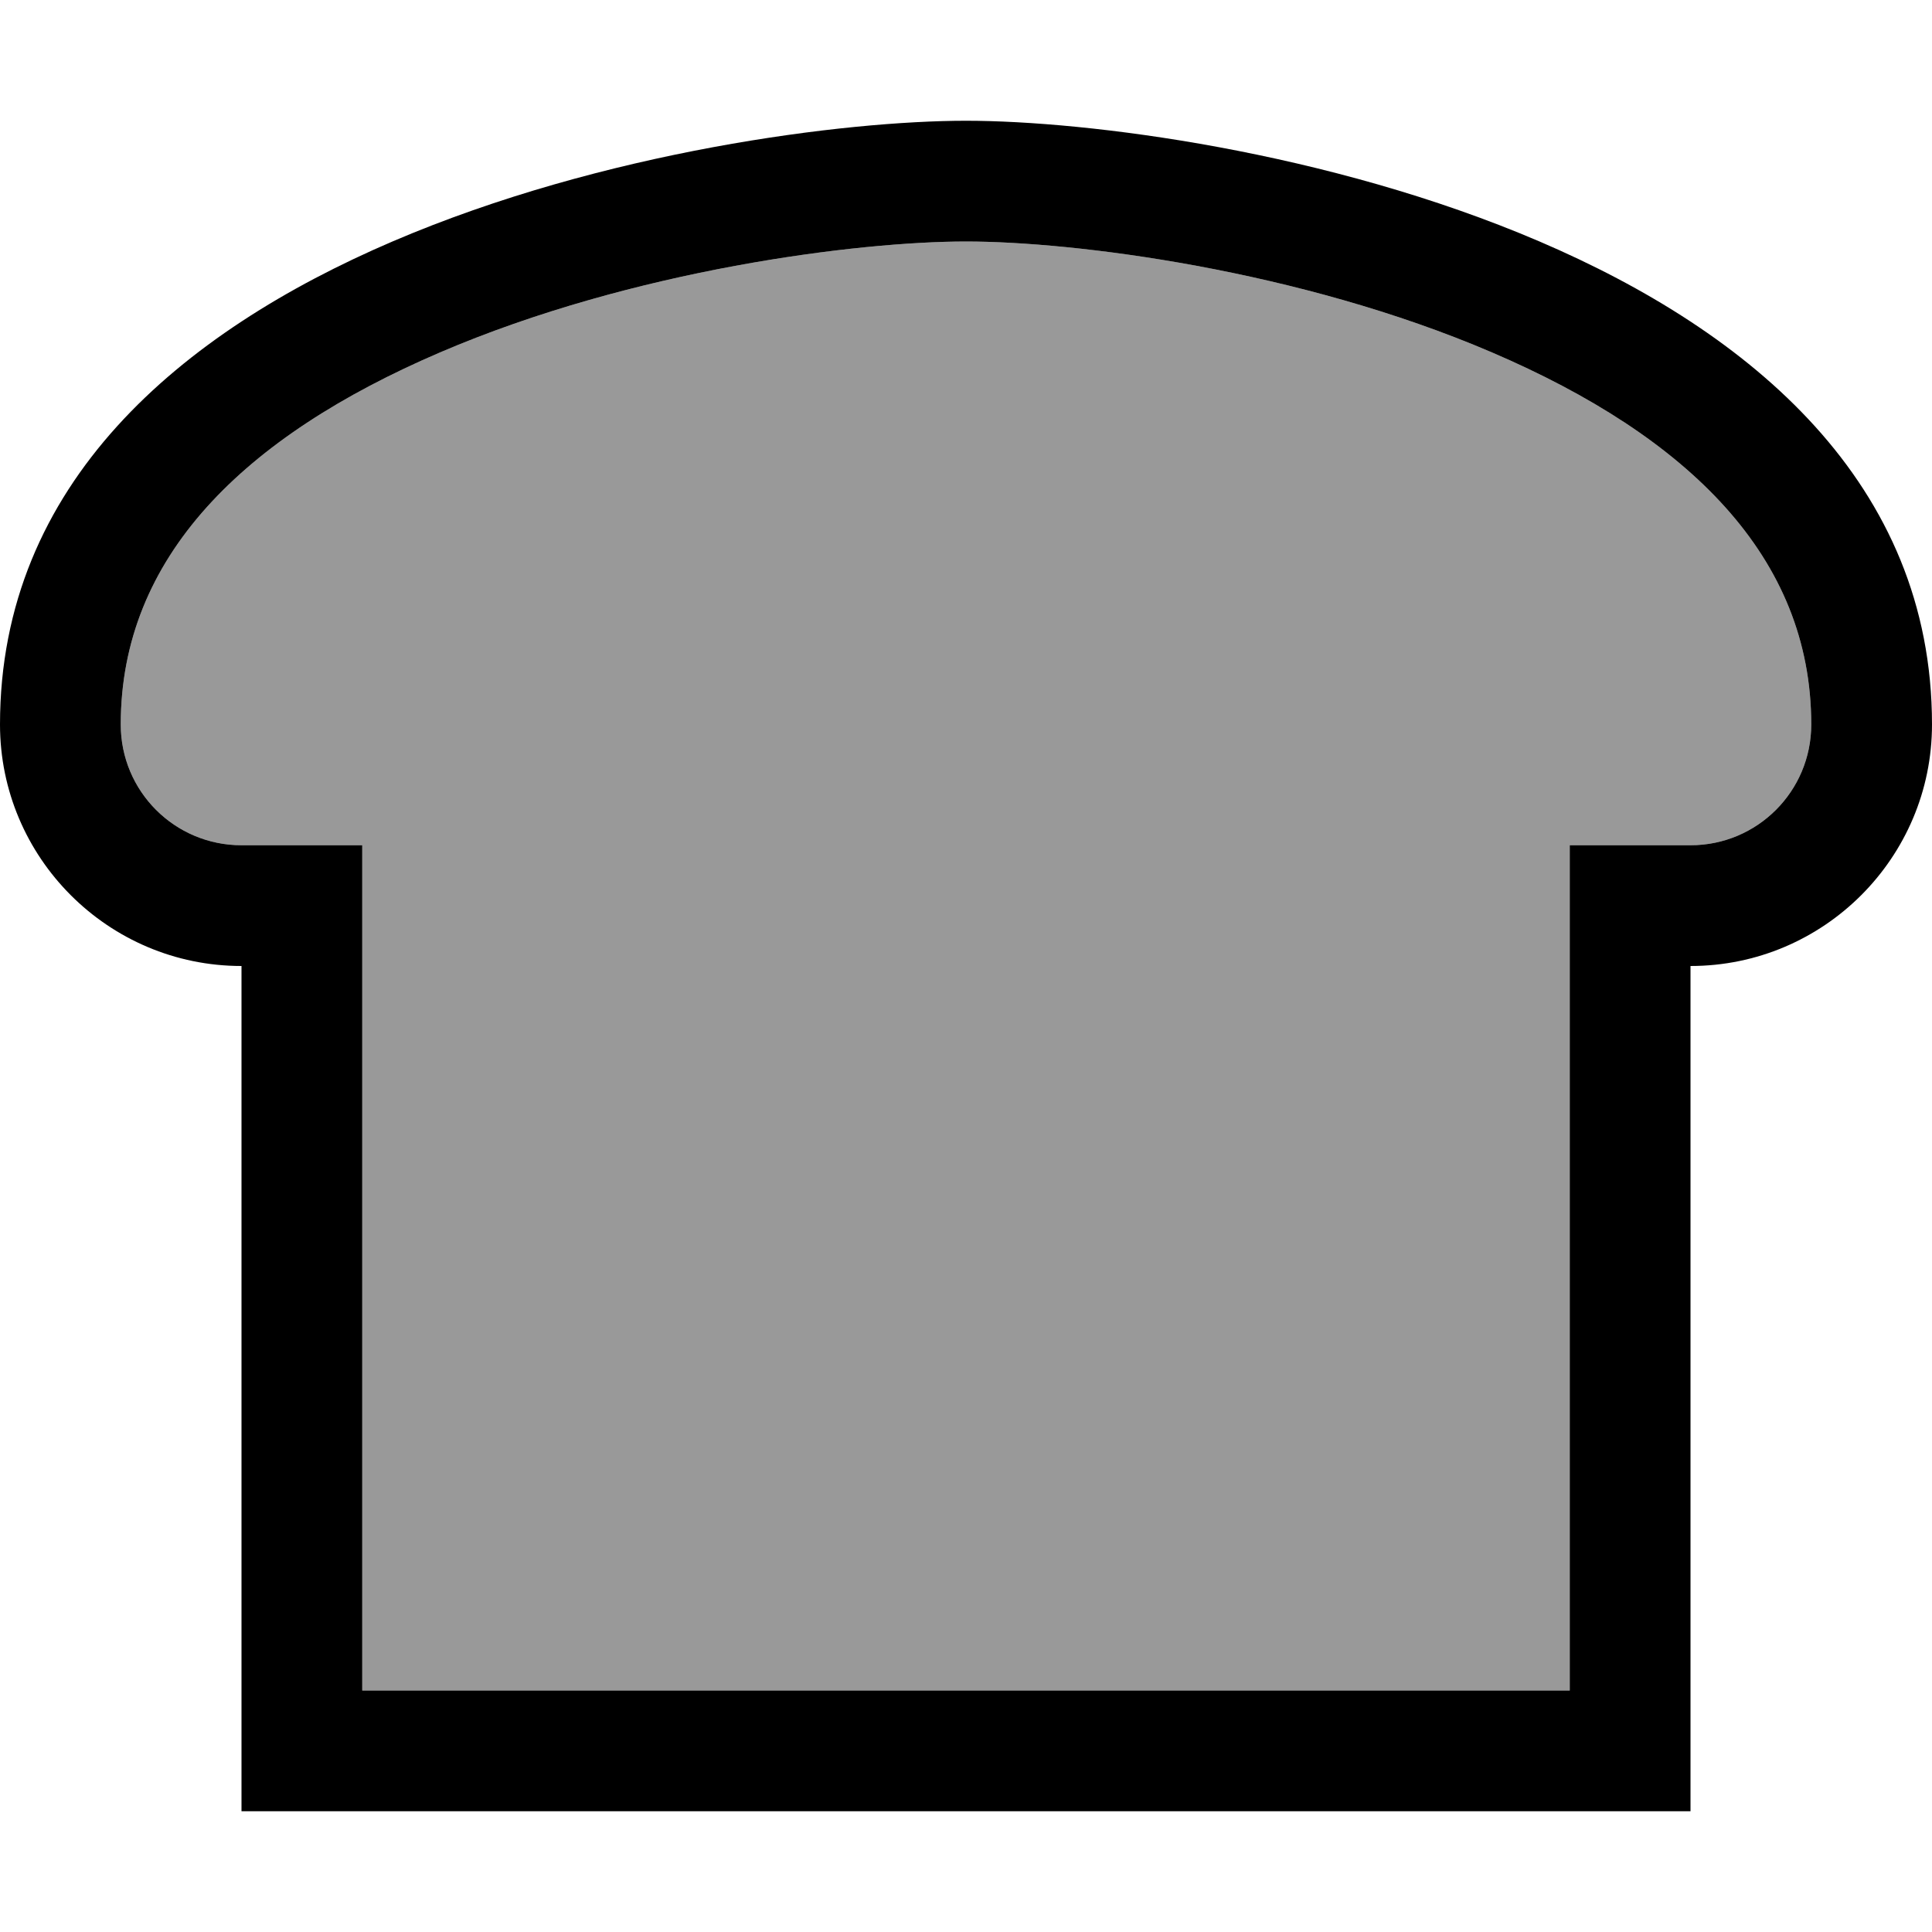
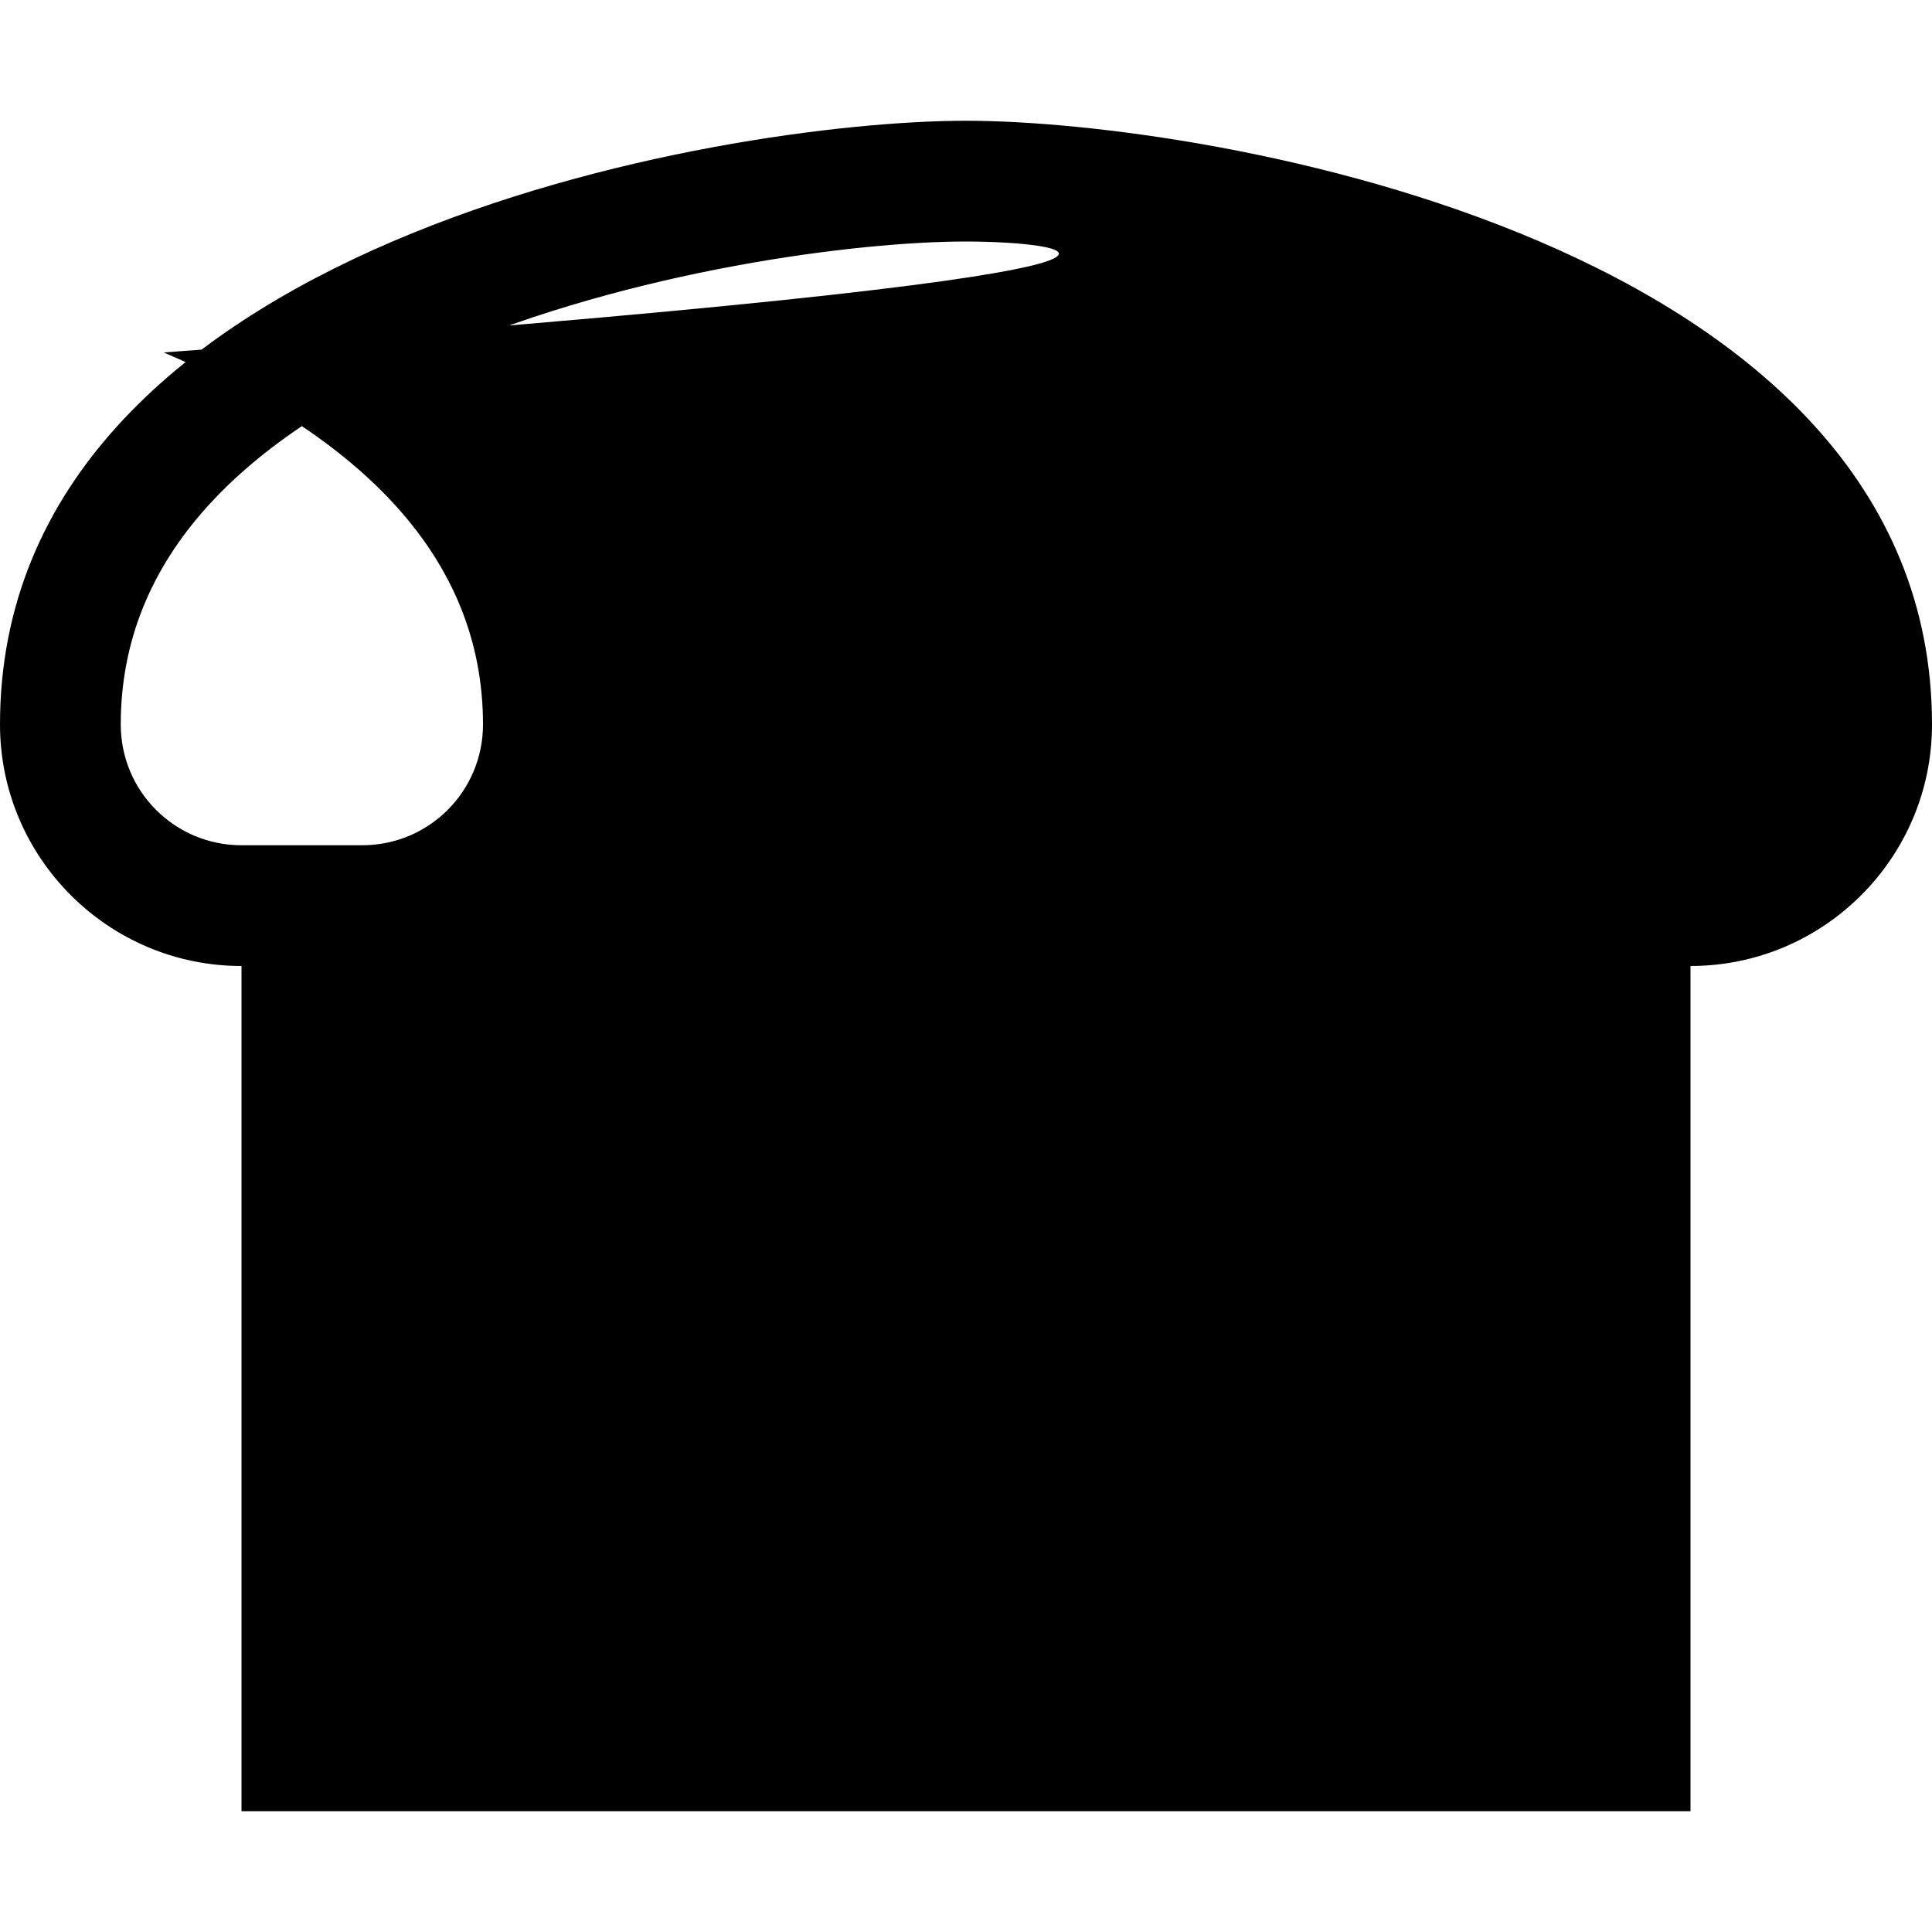
<svg xmlns="http://www.w3.org/2000/svg" viewBox="0 0 512 512">
  <defs>
    <style>.fa-secondary{opacity:.4}</style>
  </defs>
-   <path class="fa-secondary" d="M32 192c0 17.7 14.3 32 32 32l32 0 0 32 0 192 320 0 0-192 0-32 32 0c17.7 0 32-14.3 32-32c0-44.3-32.4-76.2-84.6-98.6C344.1 71.4 284.5 64 256 64s-88.1 7.4-139.4 29.4C64.4 115.8 32 147.7 32 192z" />
-   <path class="fa-primary" d="M96 224l0 32 0 192 320 0 0-192 0-32 32 0c17.7 0 32-14.3 32-32c0-44.3-32.4-76.2-84.6-98.6C344.1 71.4 284.5 64 256 64s-88.1 7.4-139.4 29.4C64.4 115.8 32 147.7 32 192c0 17.7 14.3 32 32 32l32 0zM448 448l0 32-32 0L96 480l-32 0 0-32 0-160 0-32c-35.3 0-64-28.7-64-64C0 64 192 32 256 32s256 32 256 160c0 35.3-28.7 64-64 64l0 32 0 160z" />
+   <path class="fa-primary" d="M96 224c17.7 0 32-14.3 32-32c0-44.3-32.4-76.2-84.6-98.6C344.1 71.4 284.5 64 256 64s-88.1 7.4-139.4 29.4C64.4 115.8 32 147.7 32 192c0 17.7 14.3 32 32 32l32 0zM448 448l0 32-32 0L96 480l-32 0 0-32 0-160 0-32c-35.3 0-64-28.7-64-64C0 64 192 32 256 32s256 32 256 160c0 35.3-28.7 64-64 64l0 32 0 160z" />
</svg>